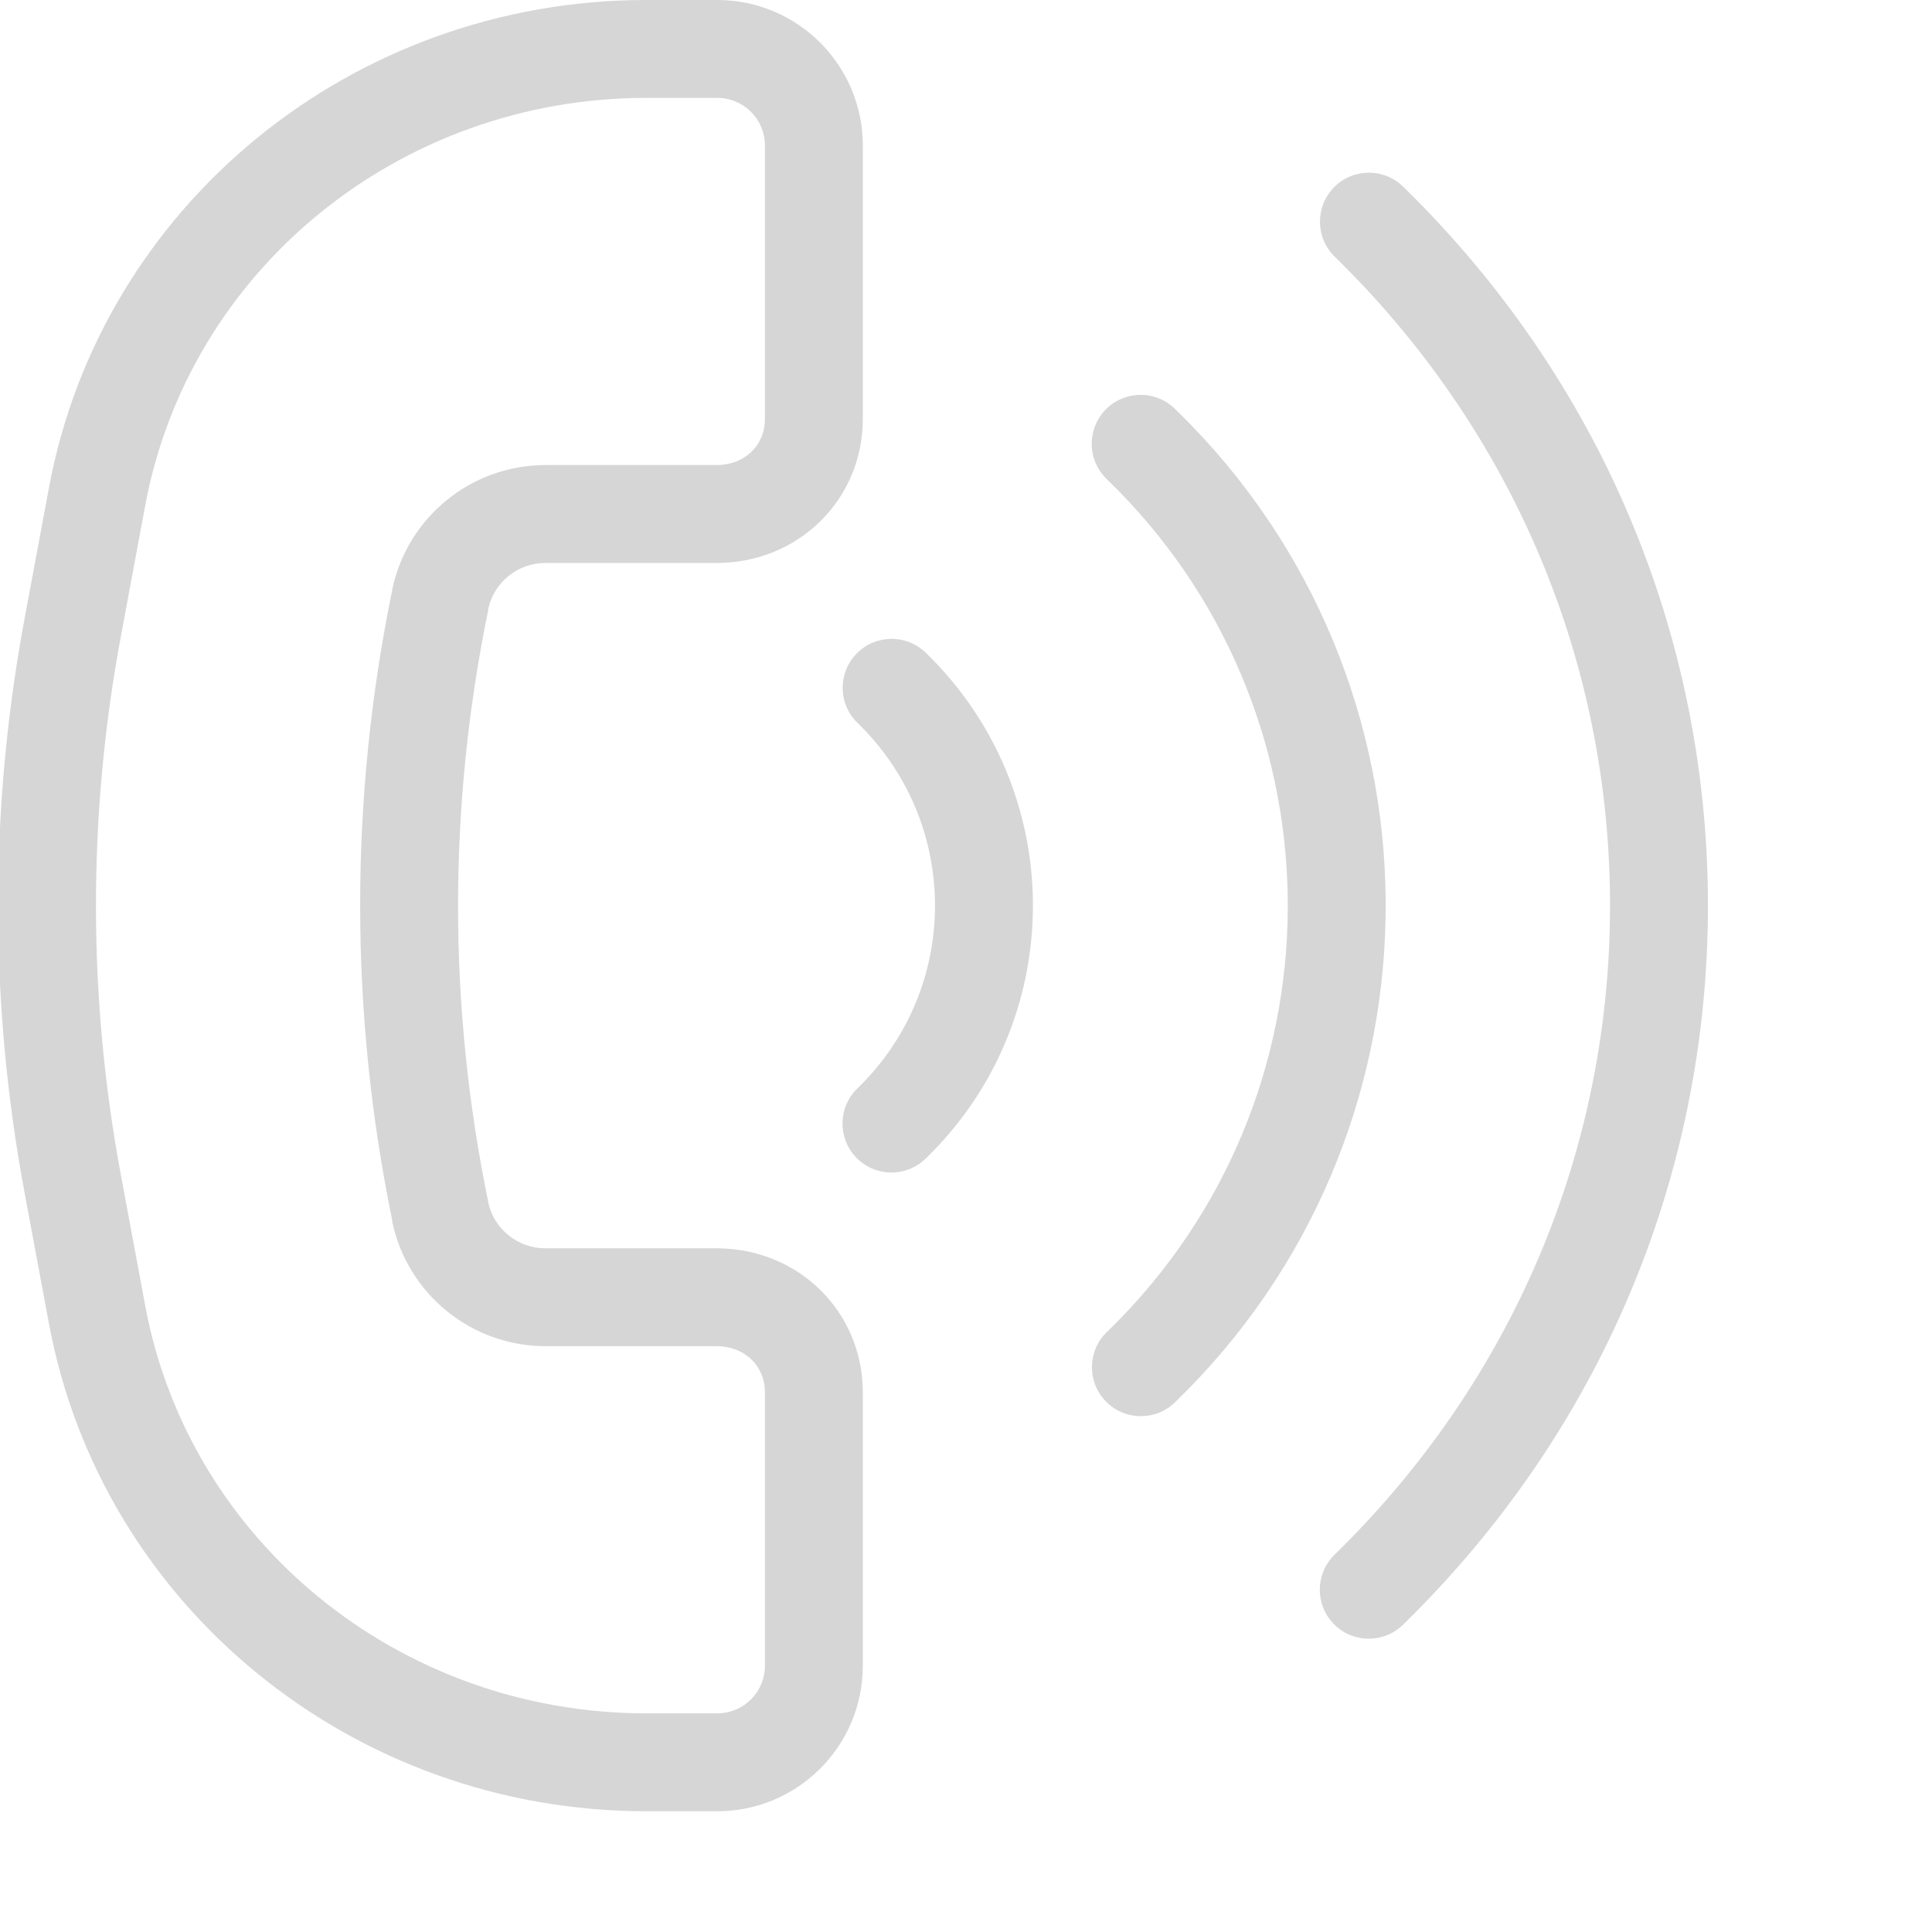
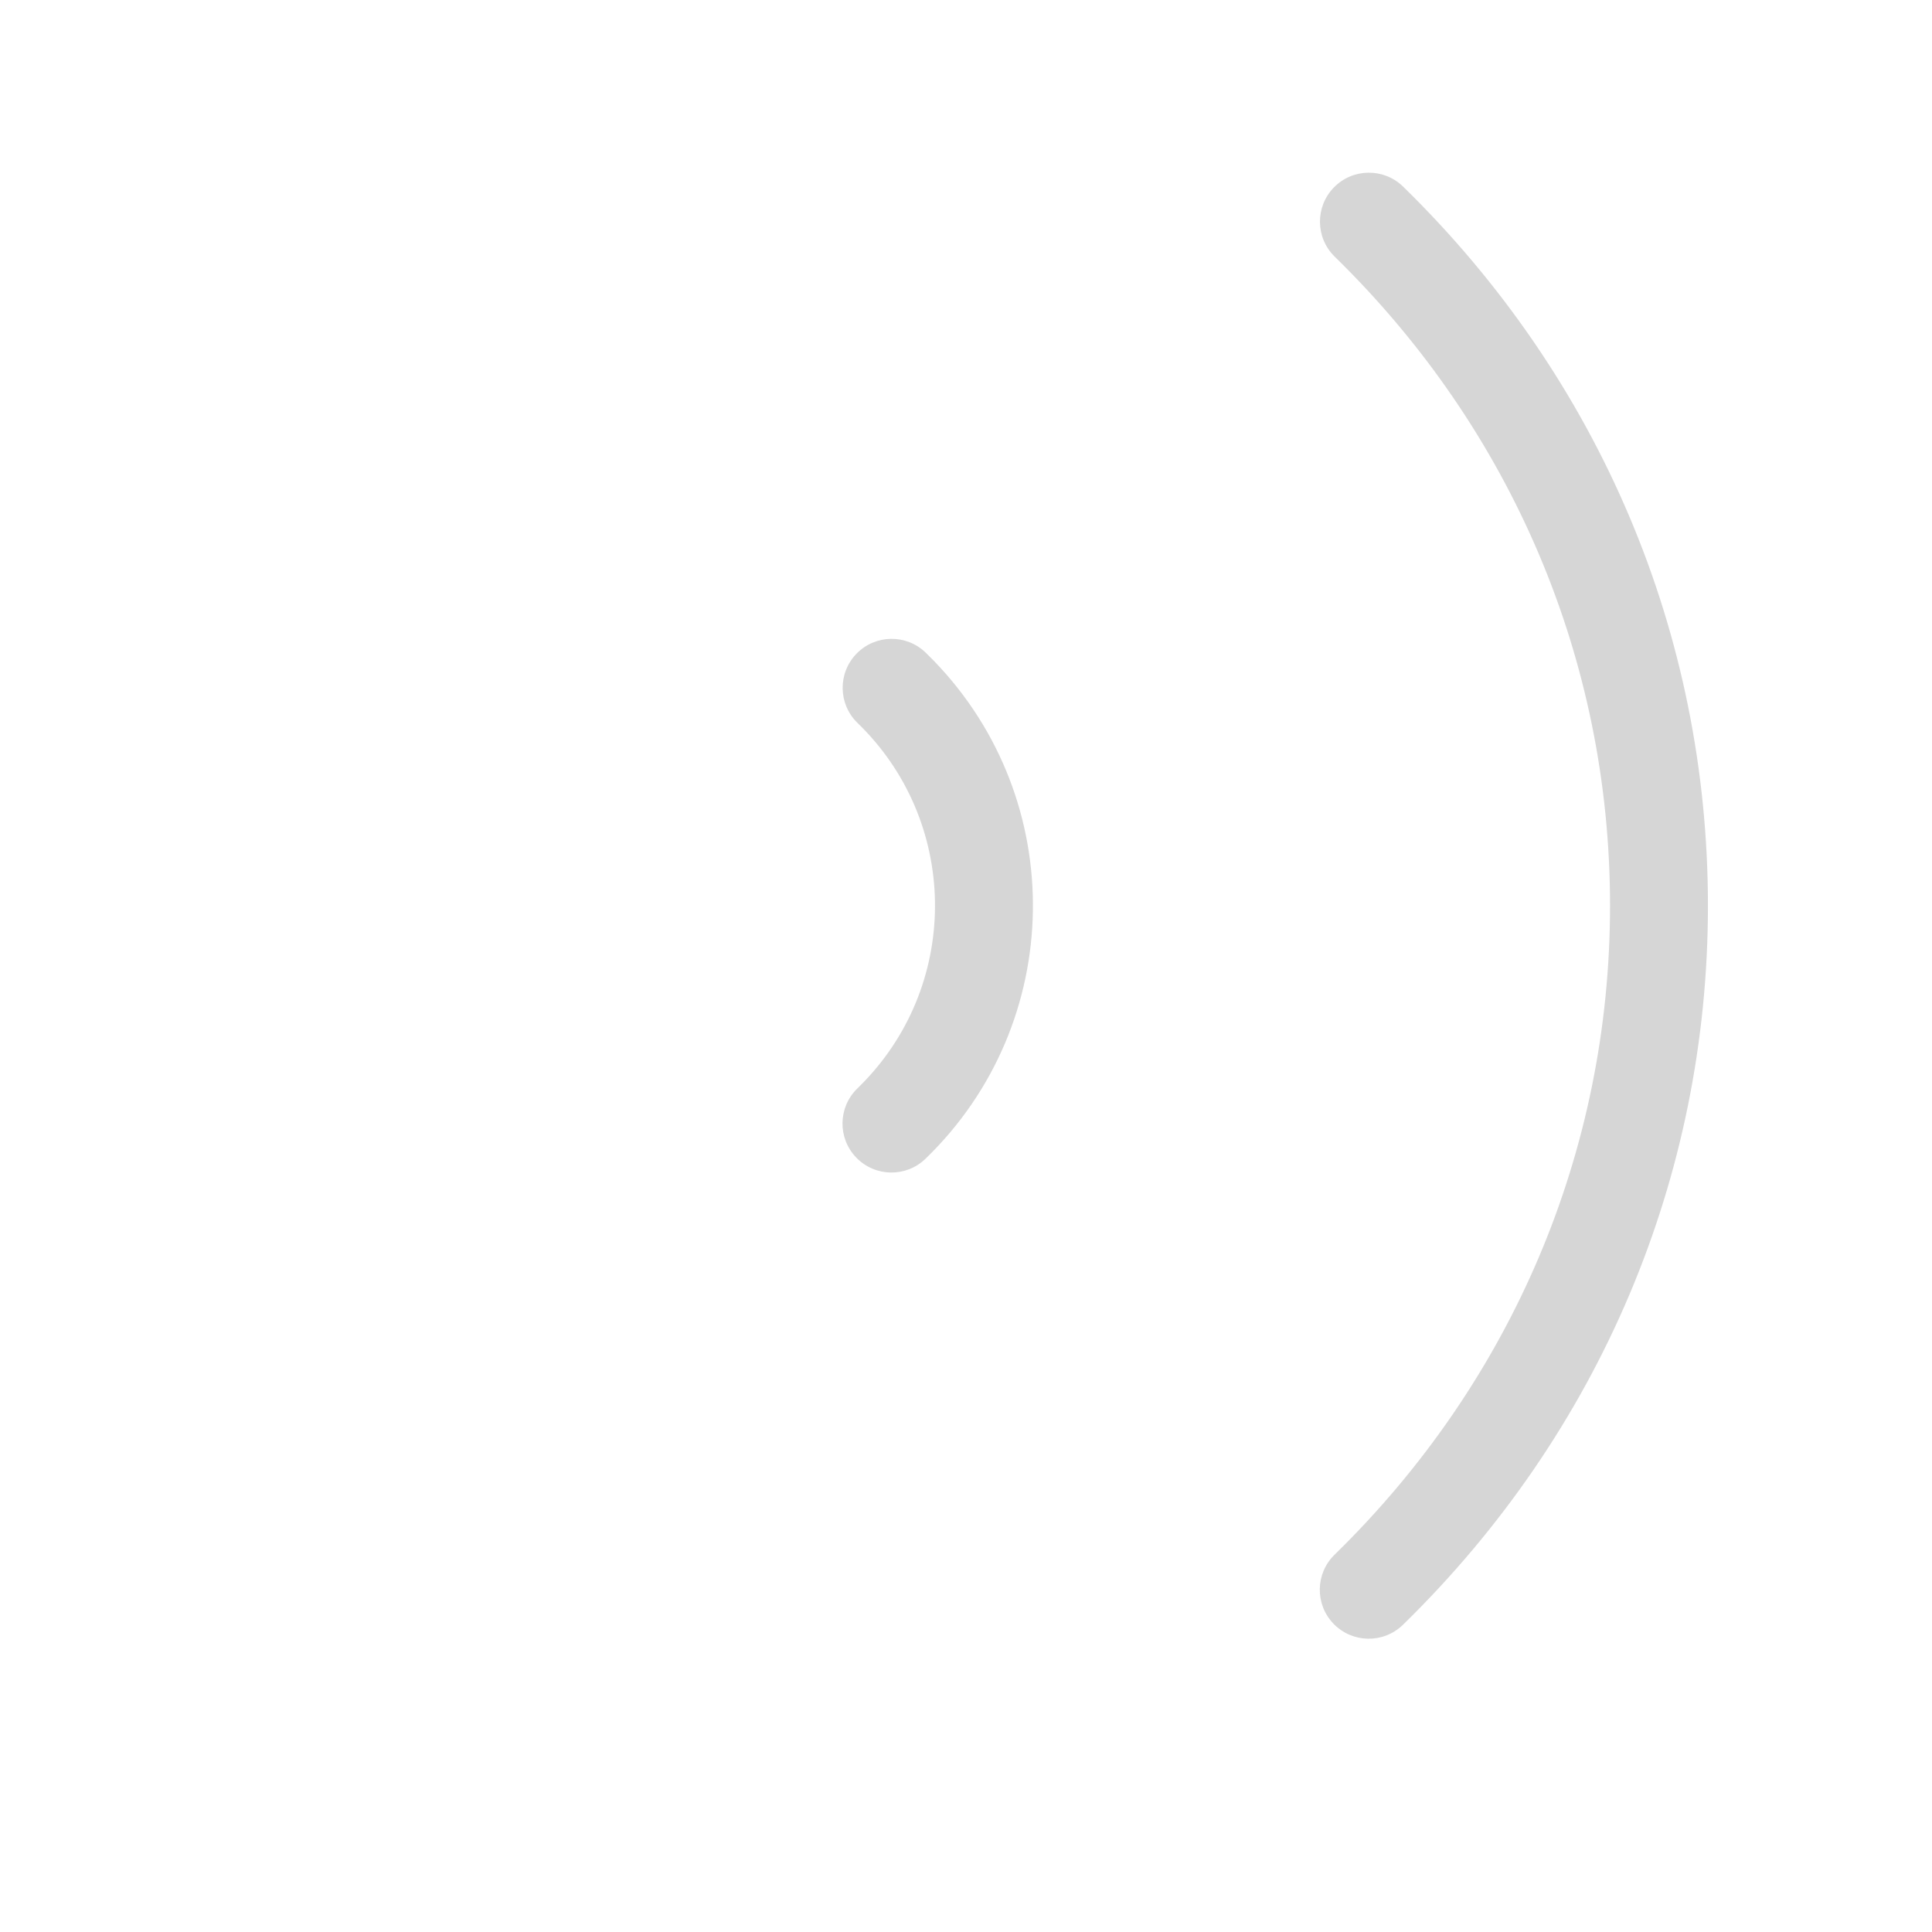
<svg xmlns="http://www.w3.org/2000/svg" width="512" height="512" x="0" y="0" viewBox="0 0 493 493.334" style="enable-background:new 0 0 512 512" xml:space="preserve" class="">
  <g>
-     <path d="m182.809 318.75h-43.805c-6.945-.031-12.957-4.848-14.492-11.625-.004-.035-.008-.211-.02-.246-10.258-49.828-10.258-101.227 0-151.055 0-.035.016-.387.02-.418 1.535-6.785 7.539-11.613 14.492-11.656h43.805c20.93 0 37.344-16.191 37.344-36.793v-69.598c.102-20.535-16.465-37.262-36.996-37.359h-18.301c-74.941 0-139.086 52.367-152.52 124.516l-6.203 33.301c-9.066 48.535-9.066 98.336 0 146.875l6.203 33.297c13.434 72.145 77.566 124.512 152.52 124.512h17.953c20.539.094 37.258-16.48 37.344-37.016v-69.941c0-20.602-16.414-36.793-37.344-36.793zm12.344 106.391c.117 6.715-5.234 12.246-11.949 12.359-.129 0-.262 0-.395 0h-17.953c-62.906 0-116.715-43.773-127.945-104.094l-6.195-33.293c-8.508-45.52-8.508-92.207 0-137.727l6.195-33.297c11.23-60.316 65.039-104.09 127.945-104.09h17.953c6.715-.109 12.242 5.25 12.344 11.961v69.996c0 6.816-5.199 11.793-12.344 11.793h-43.805c-18.84.059-35.09 13.266-39.004 31.699-.004.043-.012.23-.023.273-10.906 53.055-10.906 107.777 0 160.836.012.047.02.414.023.457 3.914 18.441 20.152 31.656 39.004 31.734h43.805c7.145 0 12.344 4.977 12.344 11.793zm0 0" fill="#d6d6d6" data-original="#000000" style="" />
    <path d="m340.441 47.859c-4.824 4.938-4.73 12.852.203 17.676 45.336 44.285 70.309 103.133 70.309 165.715s-24.973 121.43-70.309 165.711c-4.961 4.801-5.086 12.715-.285 17.676 4.805 4.961 12.715 5.09 17.676.289l.082-.078c50.195-49.023 77.836-114.223 77.836-183.598s-27.641-134.574-77.836-183.598c-4.941-4.824-12.855-4.727-17.676.207zm0 0" fill="#d6d6d6" data-original="#000000" style="" />
-     <path d="m299.93 104.48c-3.176-3.168-7.801-4.395-12.125-3.211-4.328 1.18-7.688 4.594-8.809 8.934-1.117 4.344.172 8.953 3.383 12.082l.082.078c60.137 58.094 61.793 153.941 3.699 214.078-1.211 1.25-2.441 2.48-3.699 3.695-4.961 4.801-5.086 12.715-.285 17.676 4.797 4.961 12.715 5.086 17.676.289l.078-.086c70.012-67.738 71.852-179.406 4.113-249.422-1.348-1.398-2.719-2.766-4.113-4.113zm0 0" fill="#d6d6d6" data-original="#000000" style="" />
    <path d="m218.562 166.898c-4.824 4.938-4.734 12.852.207 17.676 25.773 24.879 26.5 65.941 1.621 91.723-.531.555-1.074 1.094-1.621 1.629-4.961 4.797-5.09 12.715-.285 17.668 4.797 4.961 12.715 5.094 17.668.293l.086-.082c35.652-34.52 36.57-91.414 2.051-127.07-.676-.699-1.359-1.383-2.051-2.051-4.941-4.824-12.859-4.727-17.676.215zm0 0" fill="#d6d6d6" data-original="#000000" style="" />
  </g>
</svg>